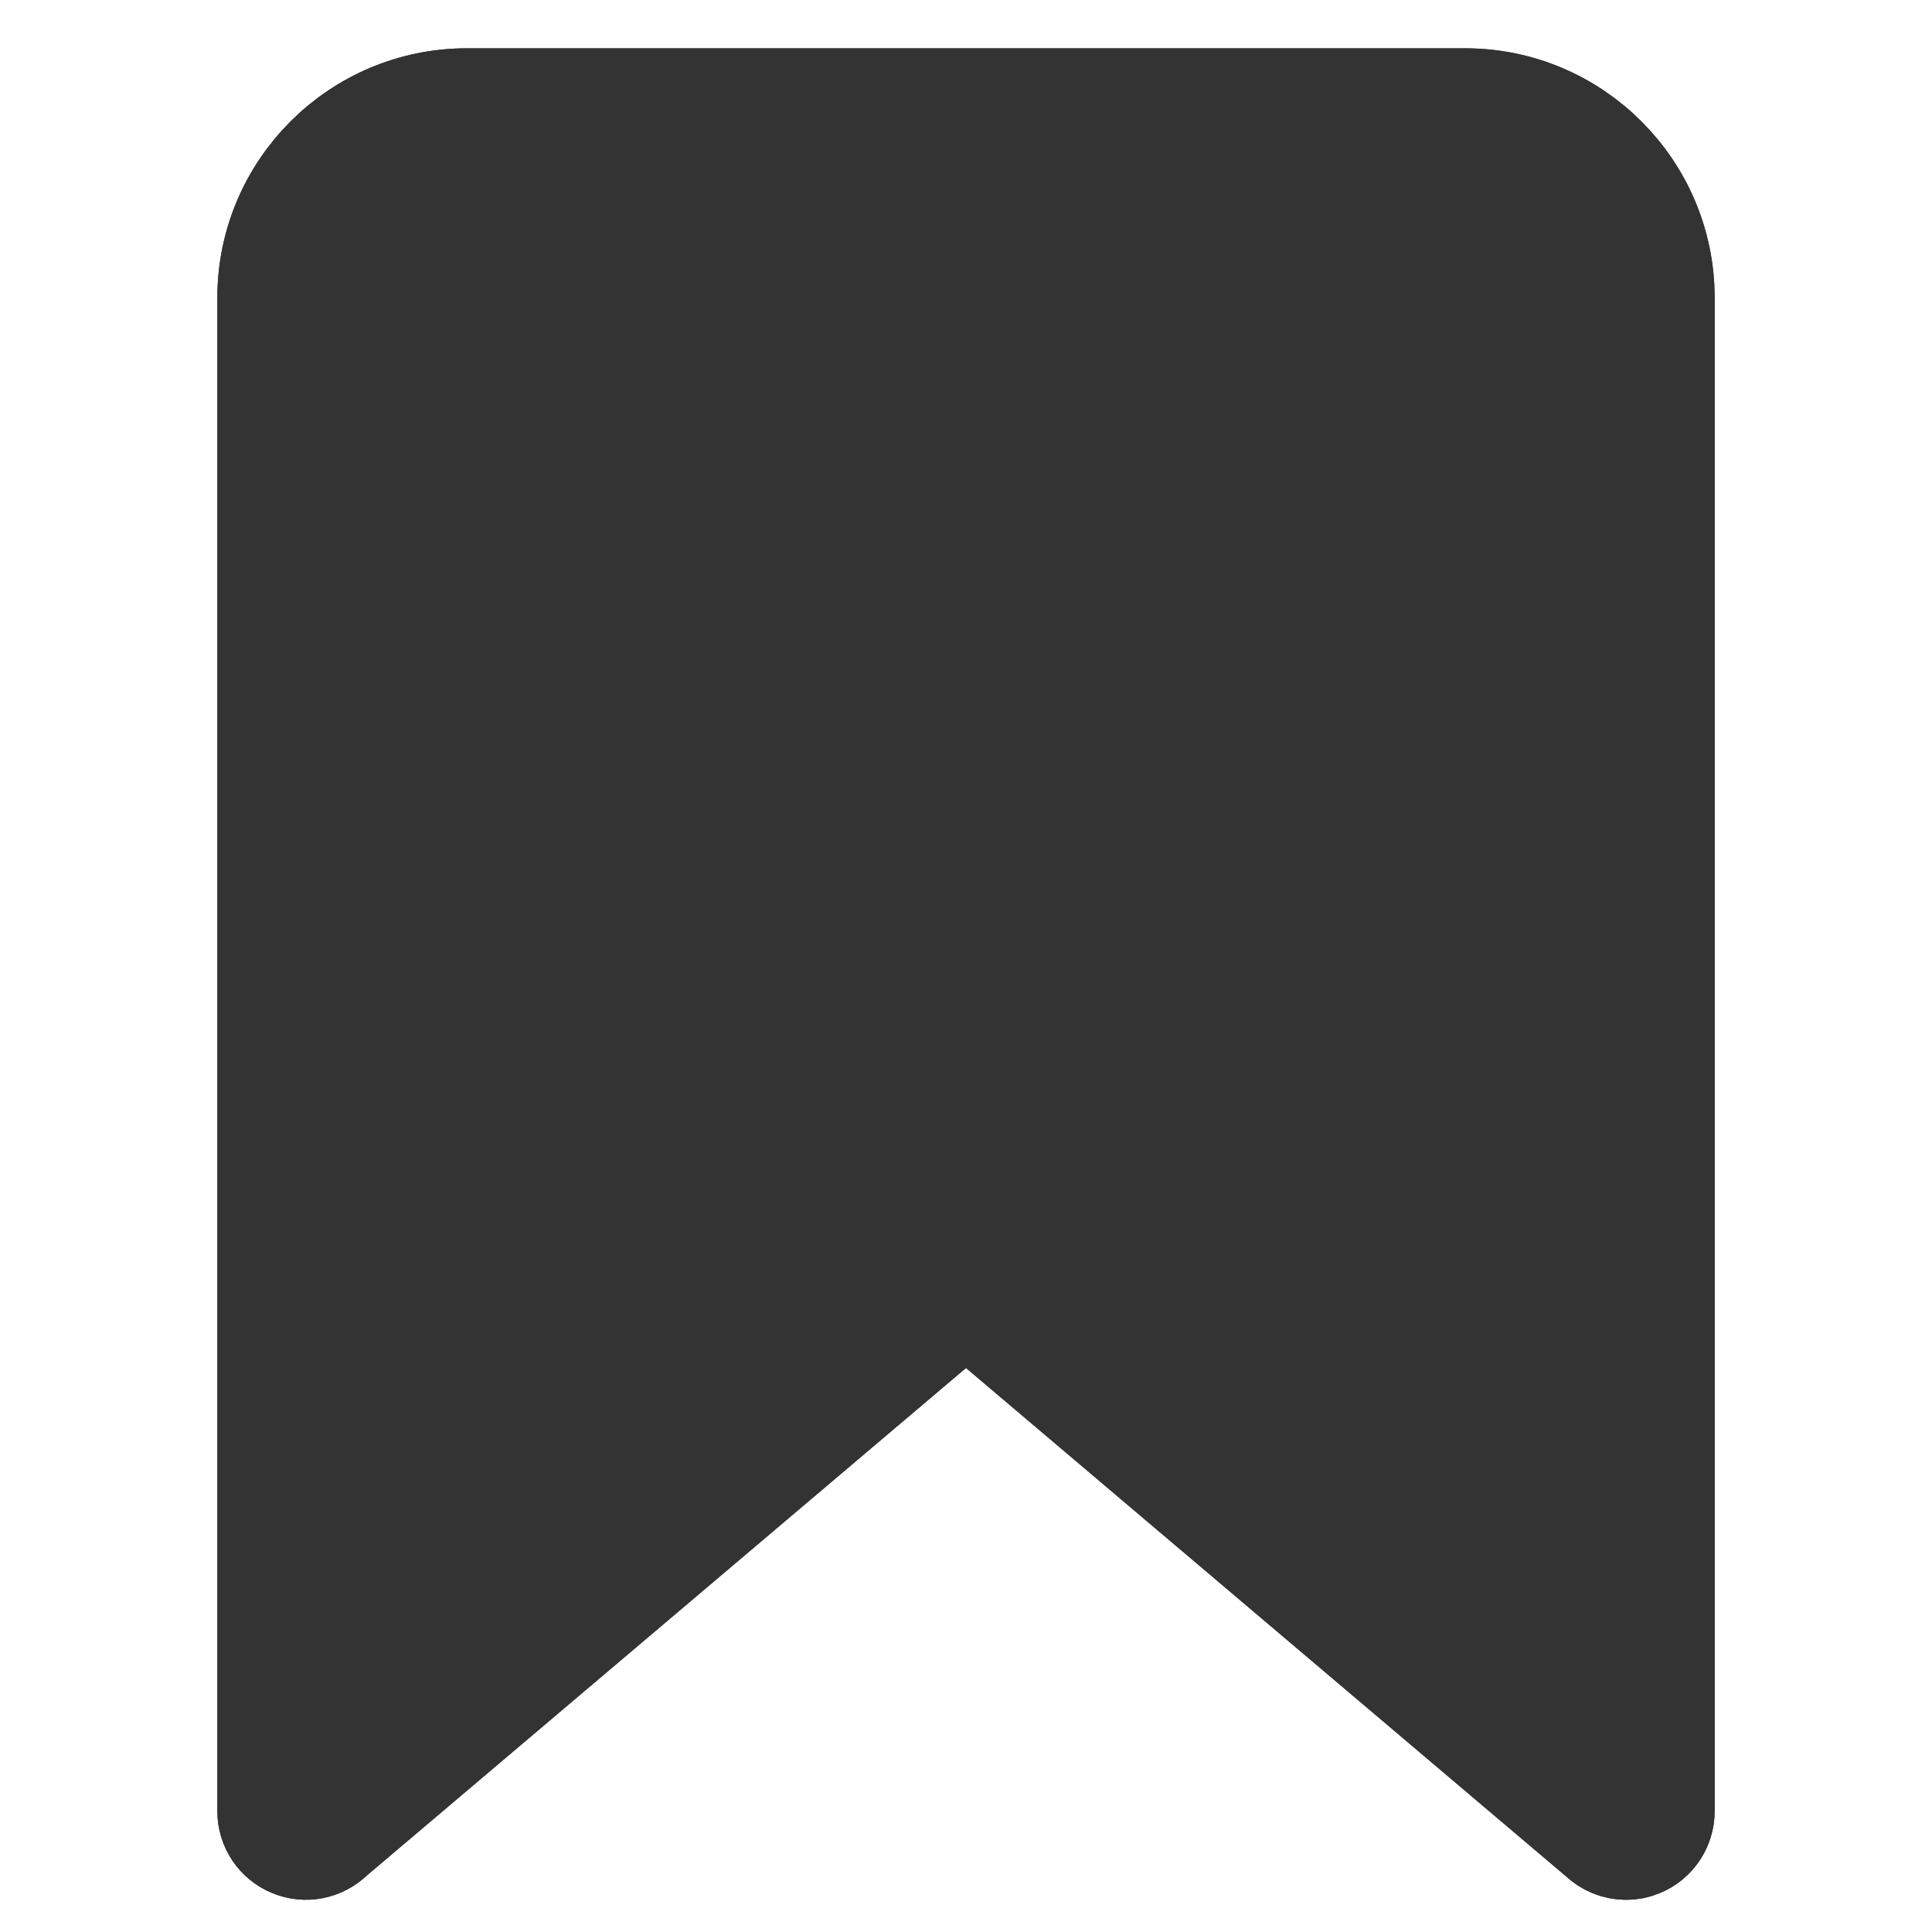
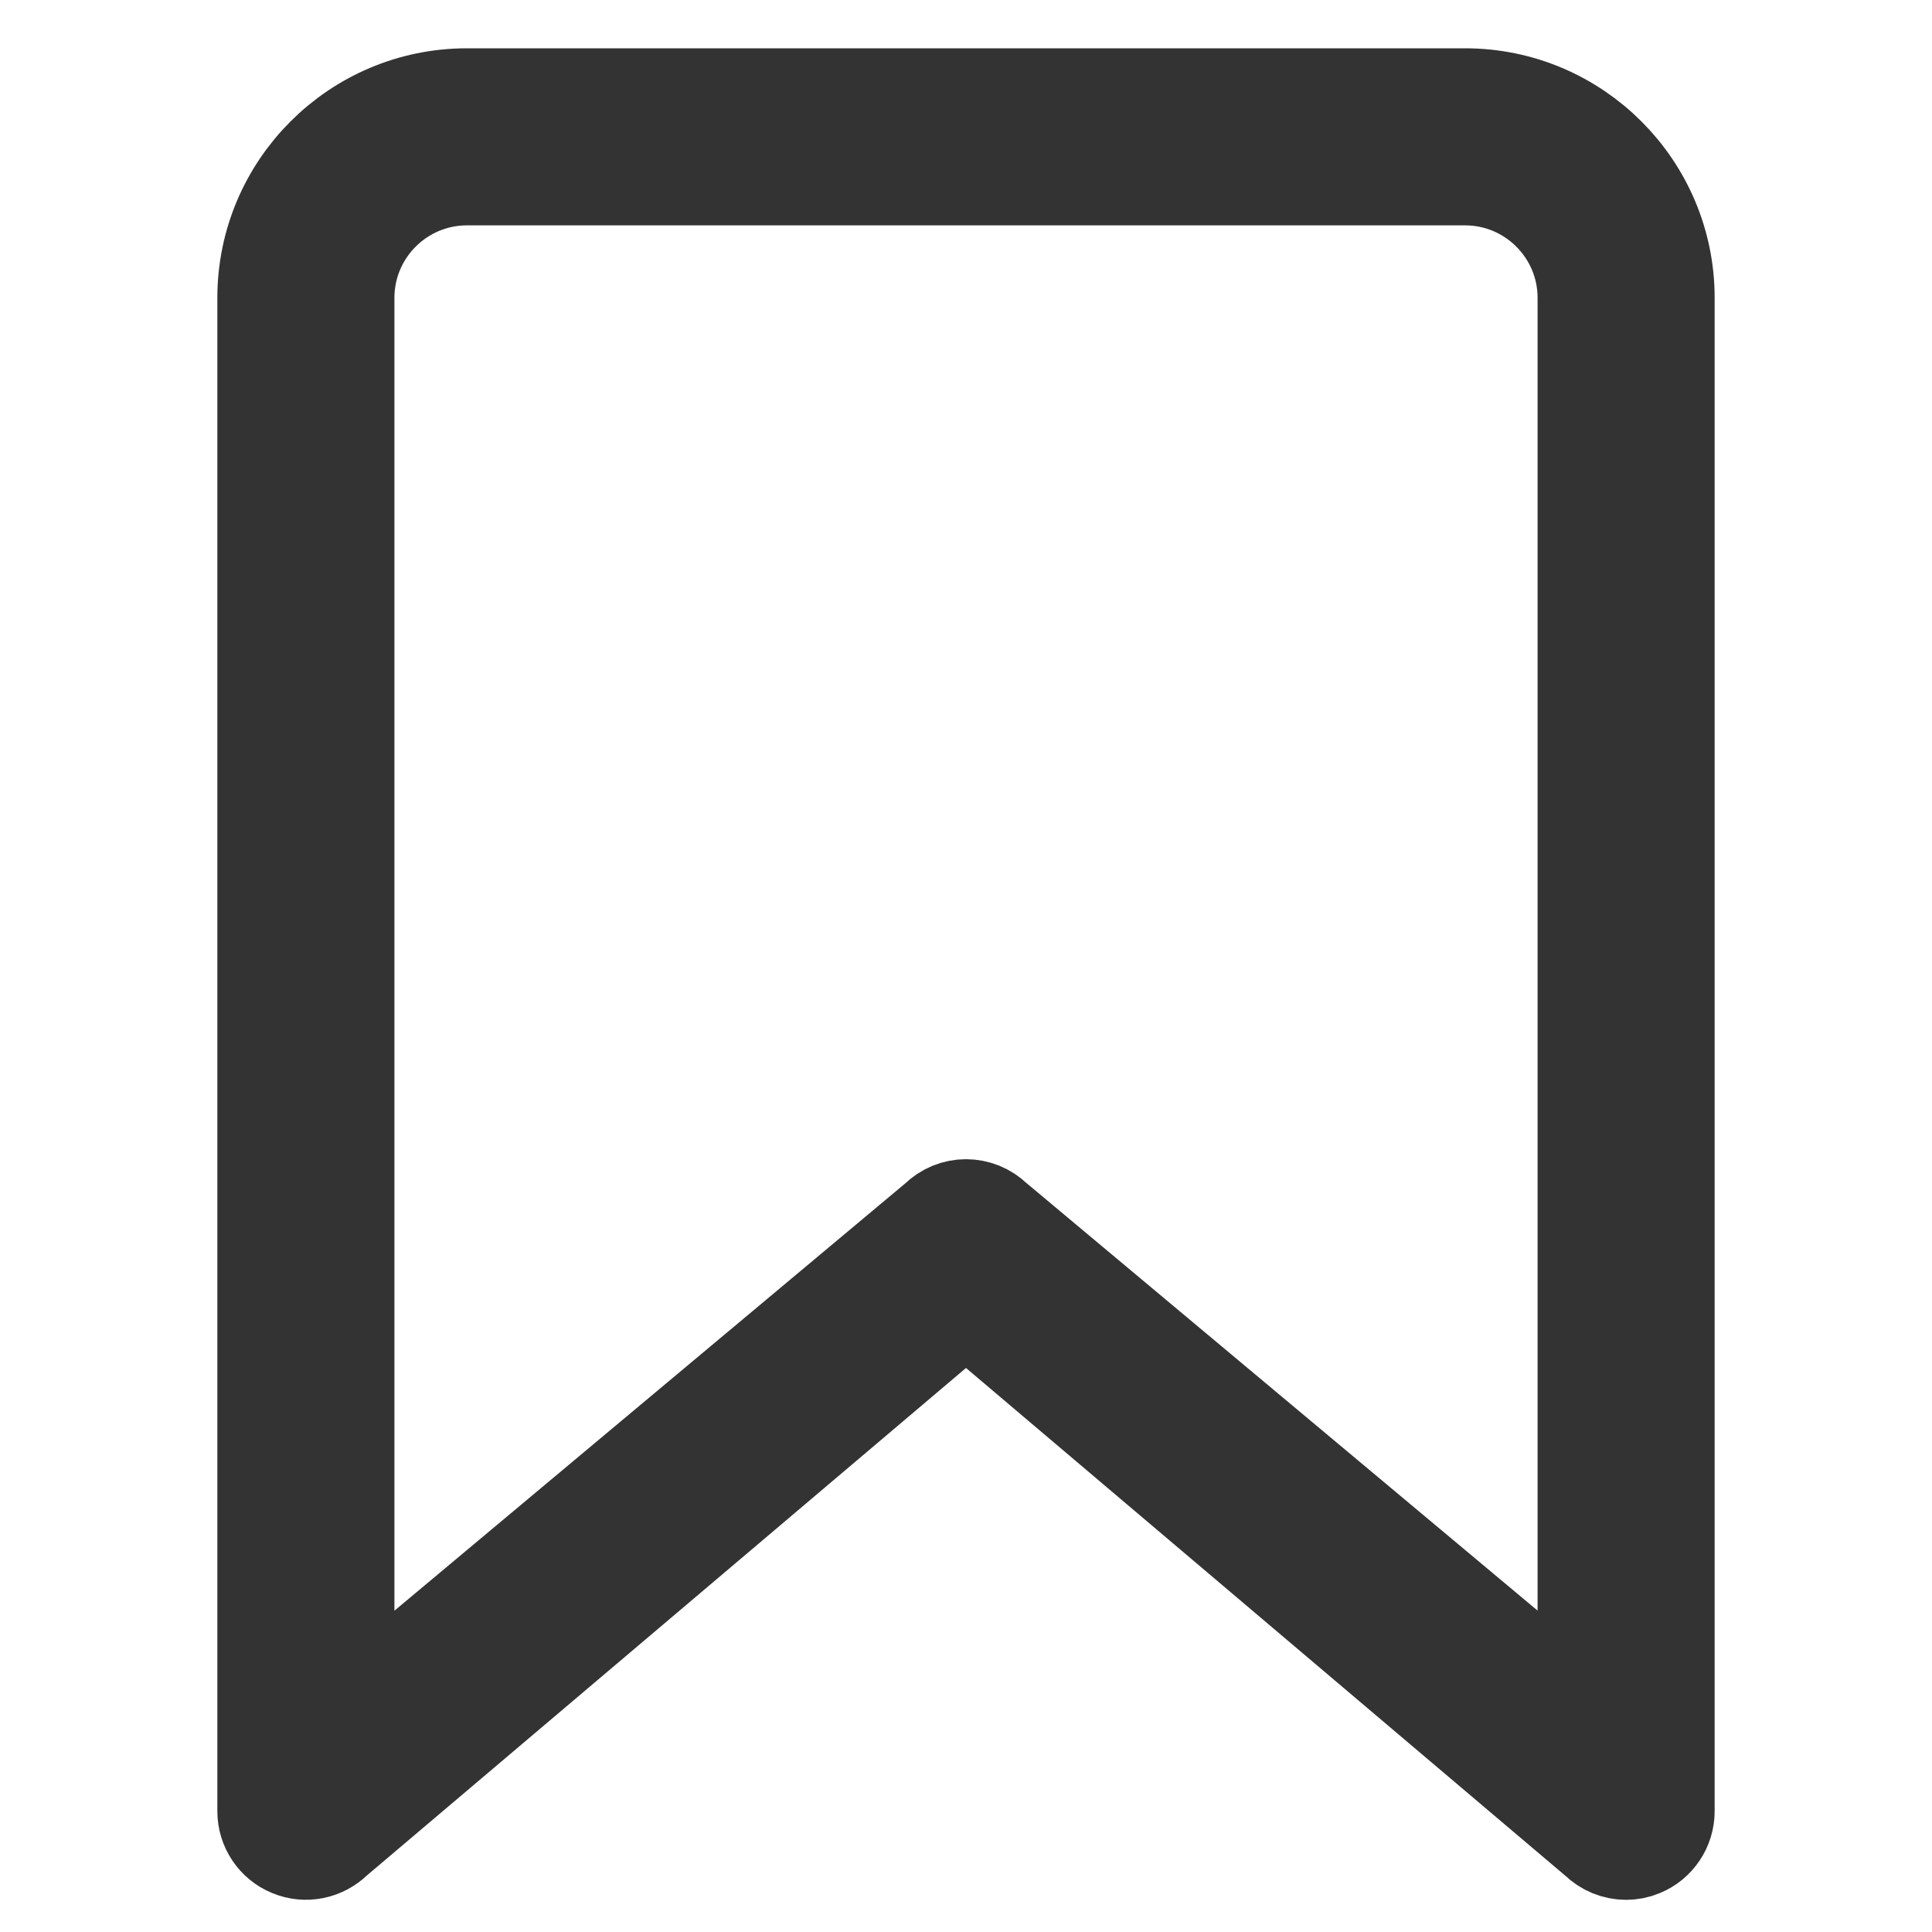
<svg xmlns="http://www.w3.org/2000/svg" width="20" height="20" viewBox="0 0 20 20" fill="none">
  <path d="M16.833 19.167C16.725 19.167 16.618 19.124 16.538 19.045L10 13.506L3.462 19.044C3.342 19.163 3.163 19.2 3.007 19.134C2.852 19.071 2.75 18.918 2.75 18.75V3.083C2.75 1.934 3.685 1 4.833 1H15.167C16.315 1 17.25 1.935 17.25 3.083V18.75C17.25 18.918 17.148 19.071 16.992 19.135C16.941 19.157 16.887 19.167 16.833 19.167ZM10 12.5C10.107 12.5 10.213 12.541 10.295 12.622L16.417 17.743V3.083C16.417 2.394 15.856 1.833 15.167 1.833H4.833C4.144 1.833 3.583 2.394 3.583 3.083V17.744L9.705 12.623C9.787 12.541 9.893 12.5 10 12.5Z" fill="#333333" stroke="#333333" />
-   <path d="M16.833 19.167C16.725 19.167 16.618 19.124 16.538 19.045L10 13.506L3.462 19.044C3.342 19.163 3.163 19.2 3.007 19.134C2.852 19.071 2.75 18.918 2.75 18.75V3.083C2.75 1.934 3.685 1 4.833 1H15.167C16.315 1 17.25 1.935 17.25 3.083V18.75C17.25 18.918 17.148 19.071 16.992 19.135C16.941 19.157 16.887 19.167 16.833 19.167Z" fill="#333333" />
-   <path d="M16.417 17.743L10.295 12.622C10.213 12.541 10.107 12.5 10 12.5C9.893 12.5 9.787 12.541 9.705 12.623L3.583 17.744V3.083C3.583 2.394 4.144 1.833 4.833 1.833M16.833 19.167C16.725 19.167 16.618 19.124 16.538 19.045L10 13.506L3.462 19.044C3.342 19.163 3.163 19.2 3.007 19.134C2.852 19.071 2.75 18.918 2.75 18.75V3.083C2.75 1.934 3.685 1 4.833 1H15.167C16.315 1 17.25 1.935 17.25 3.083V18.75C17.25 18.918 17.148 19.071 16.992 19.135C16.941 19.157 16.887 19.167 16.833 19.167Z" stroke="#333333" />
</svg>